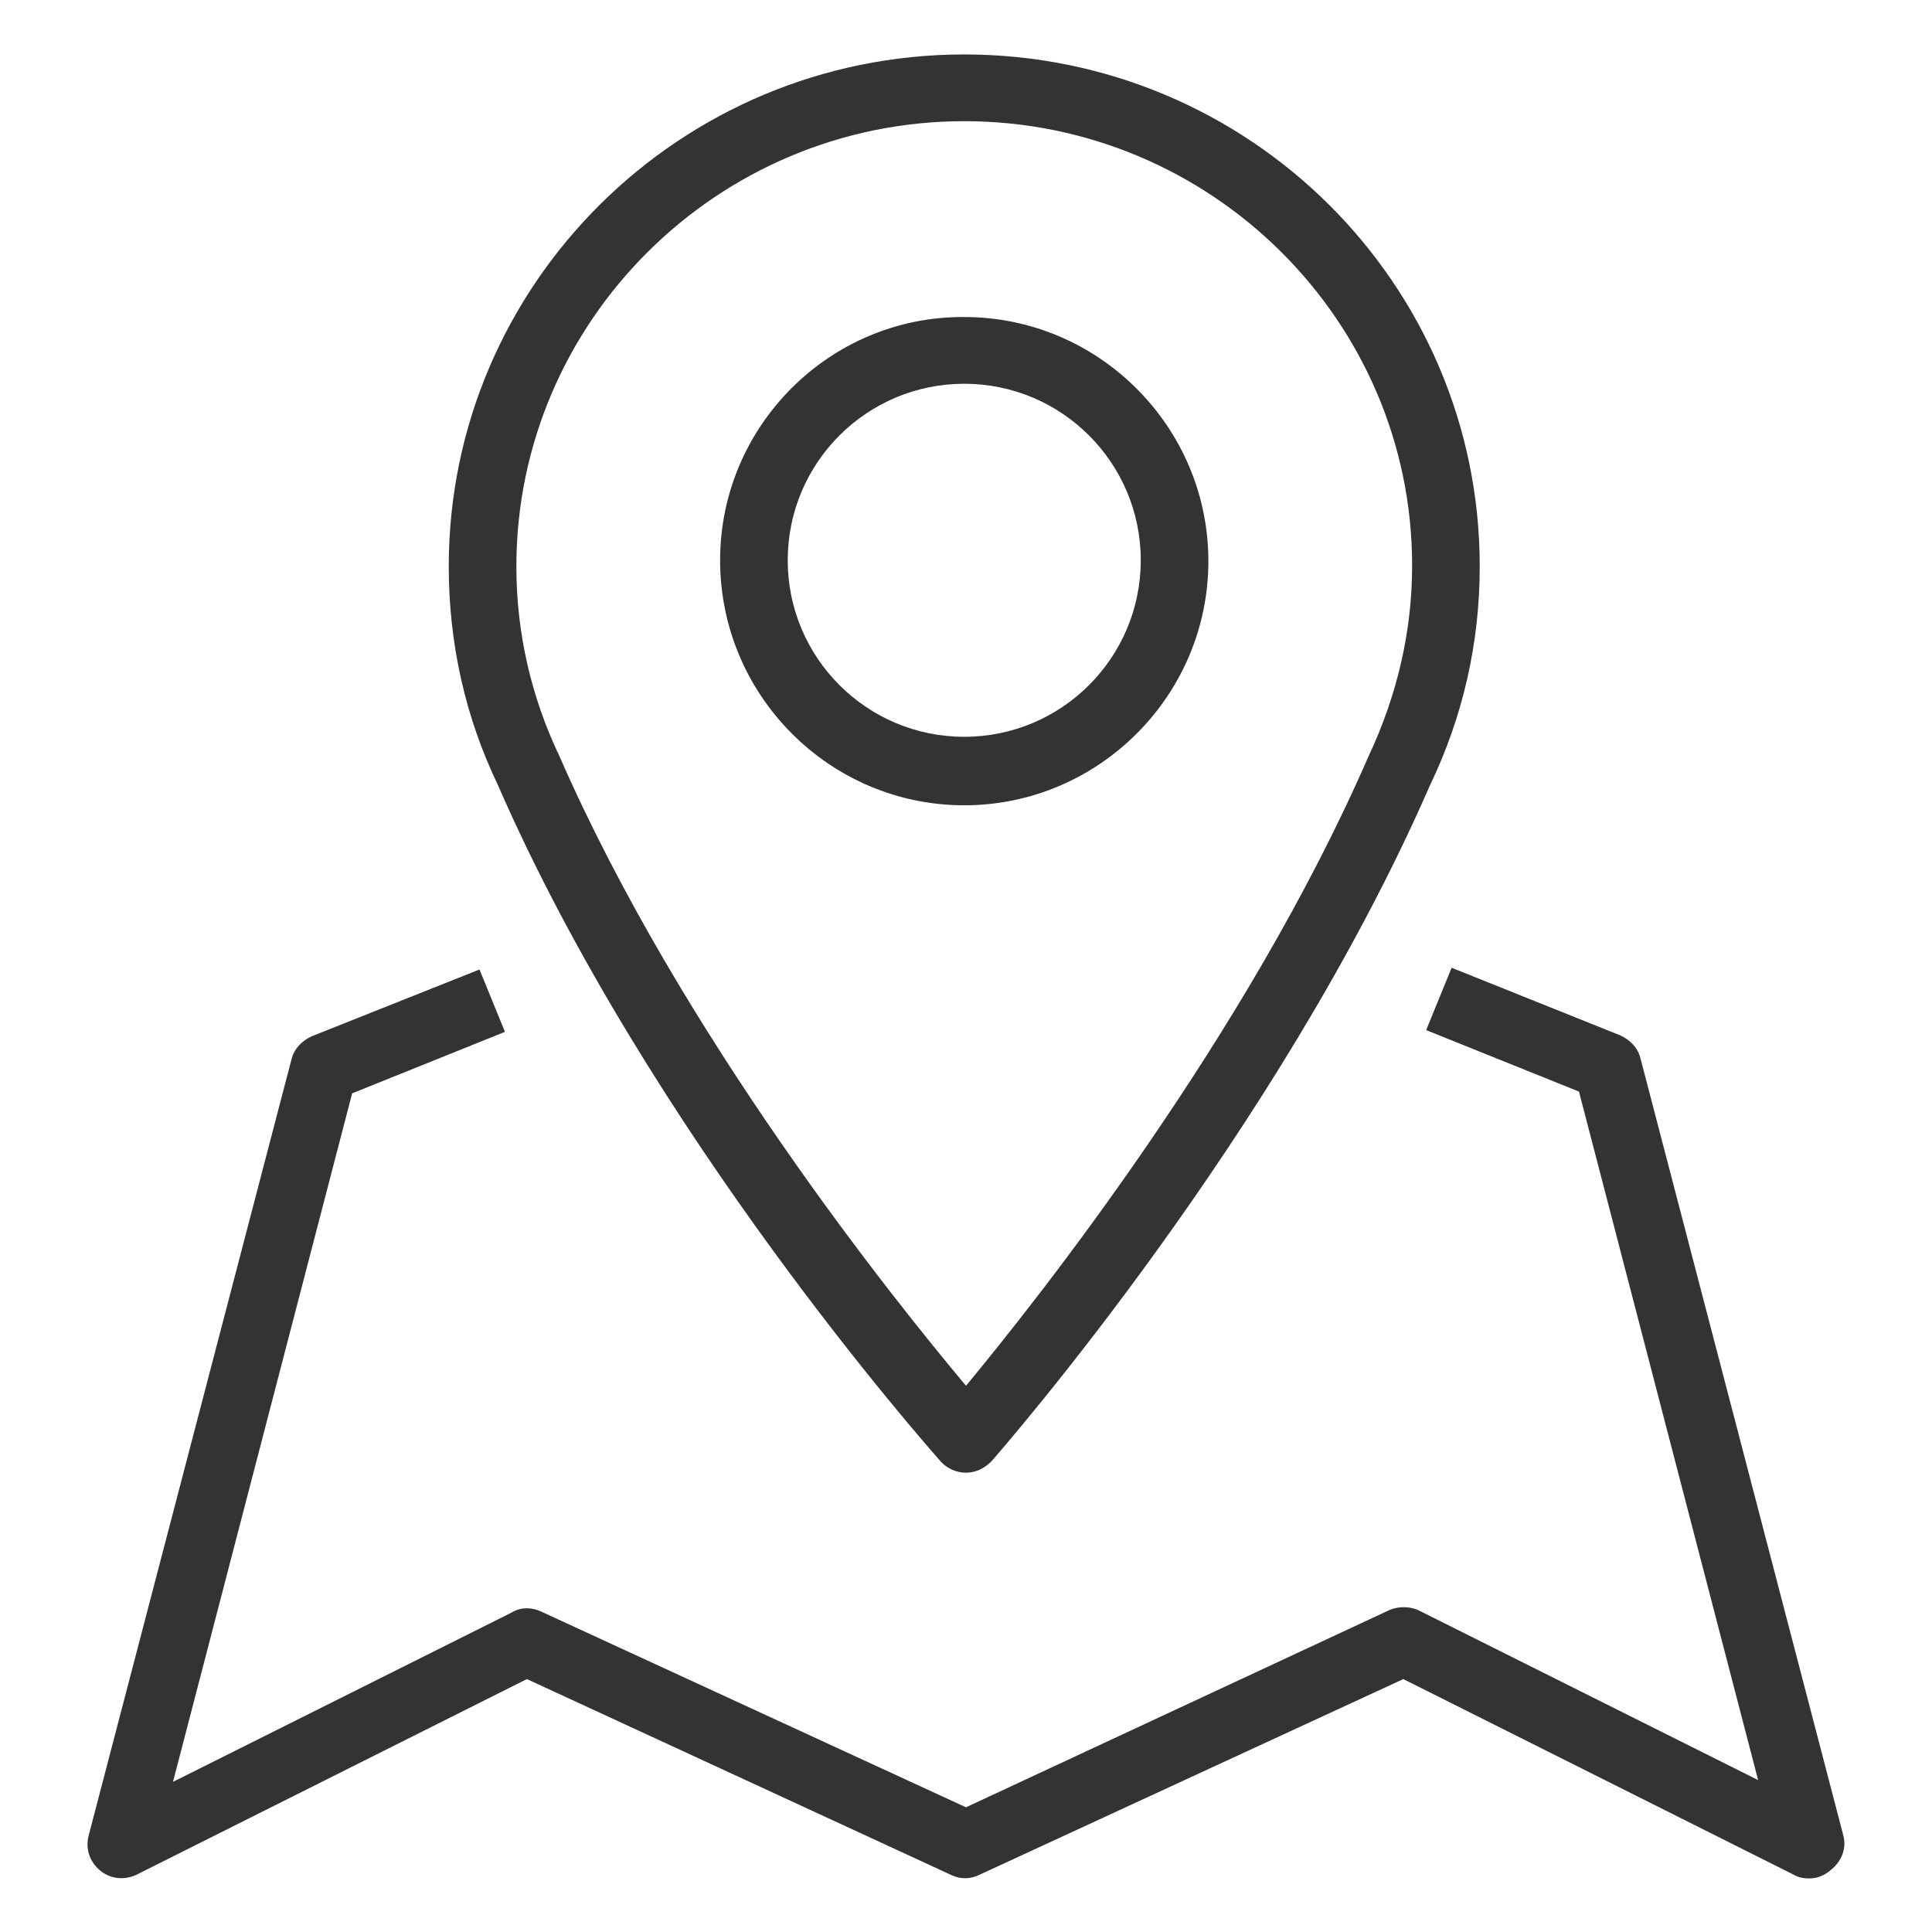
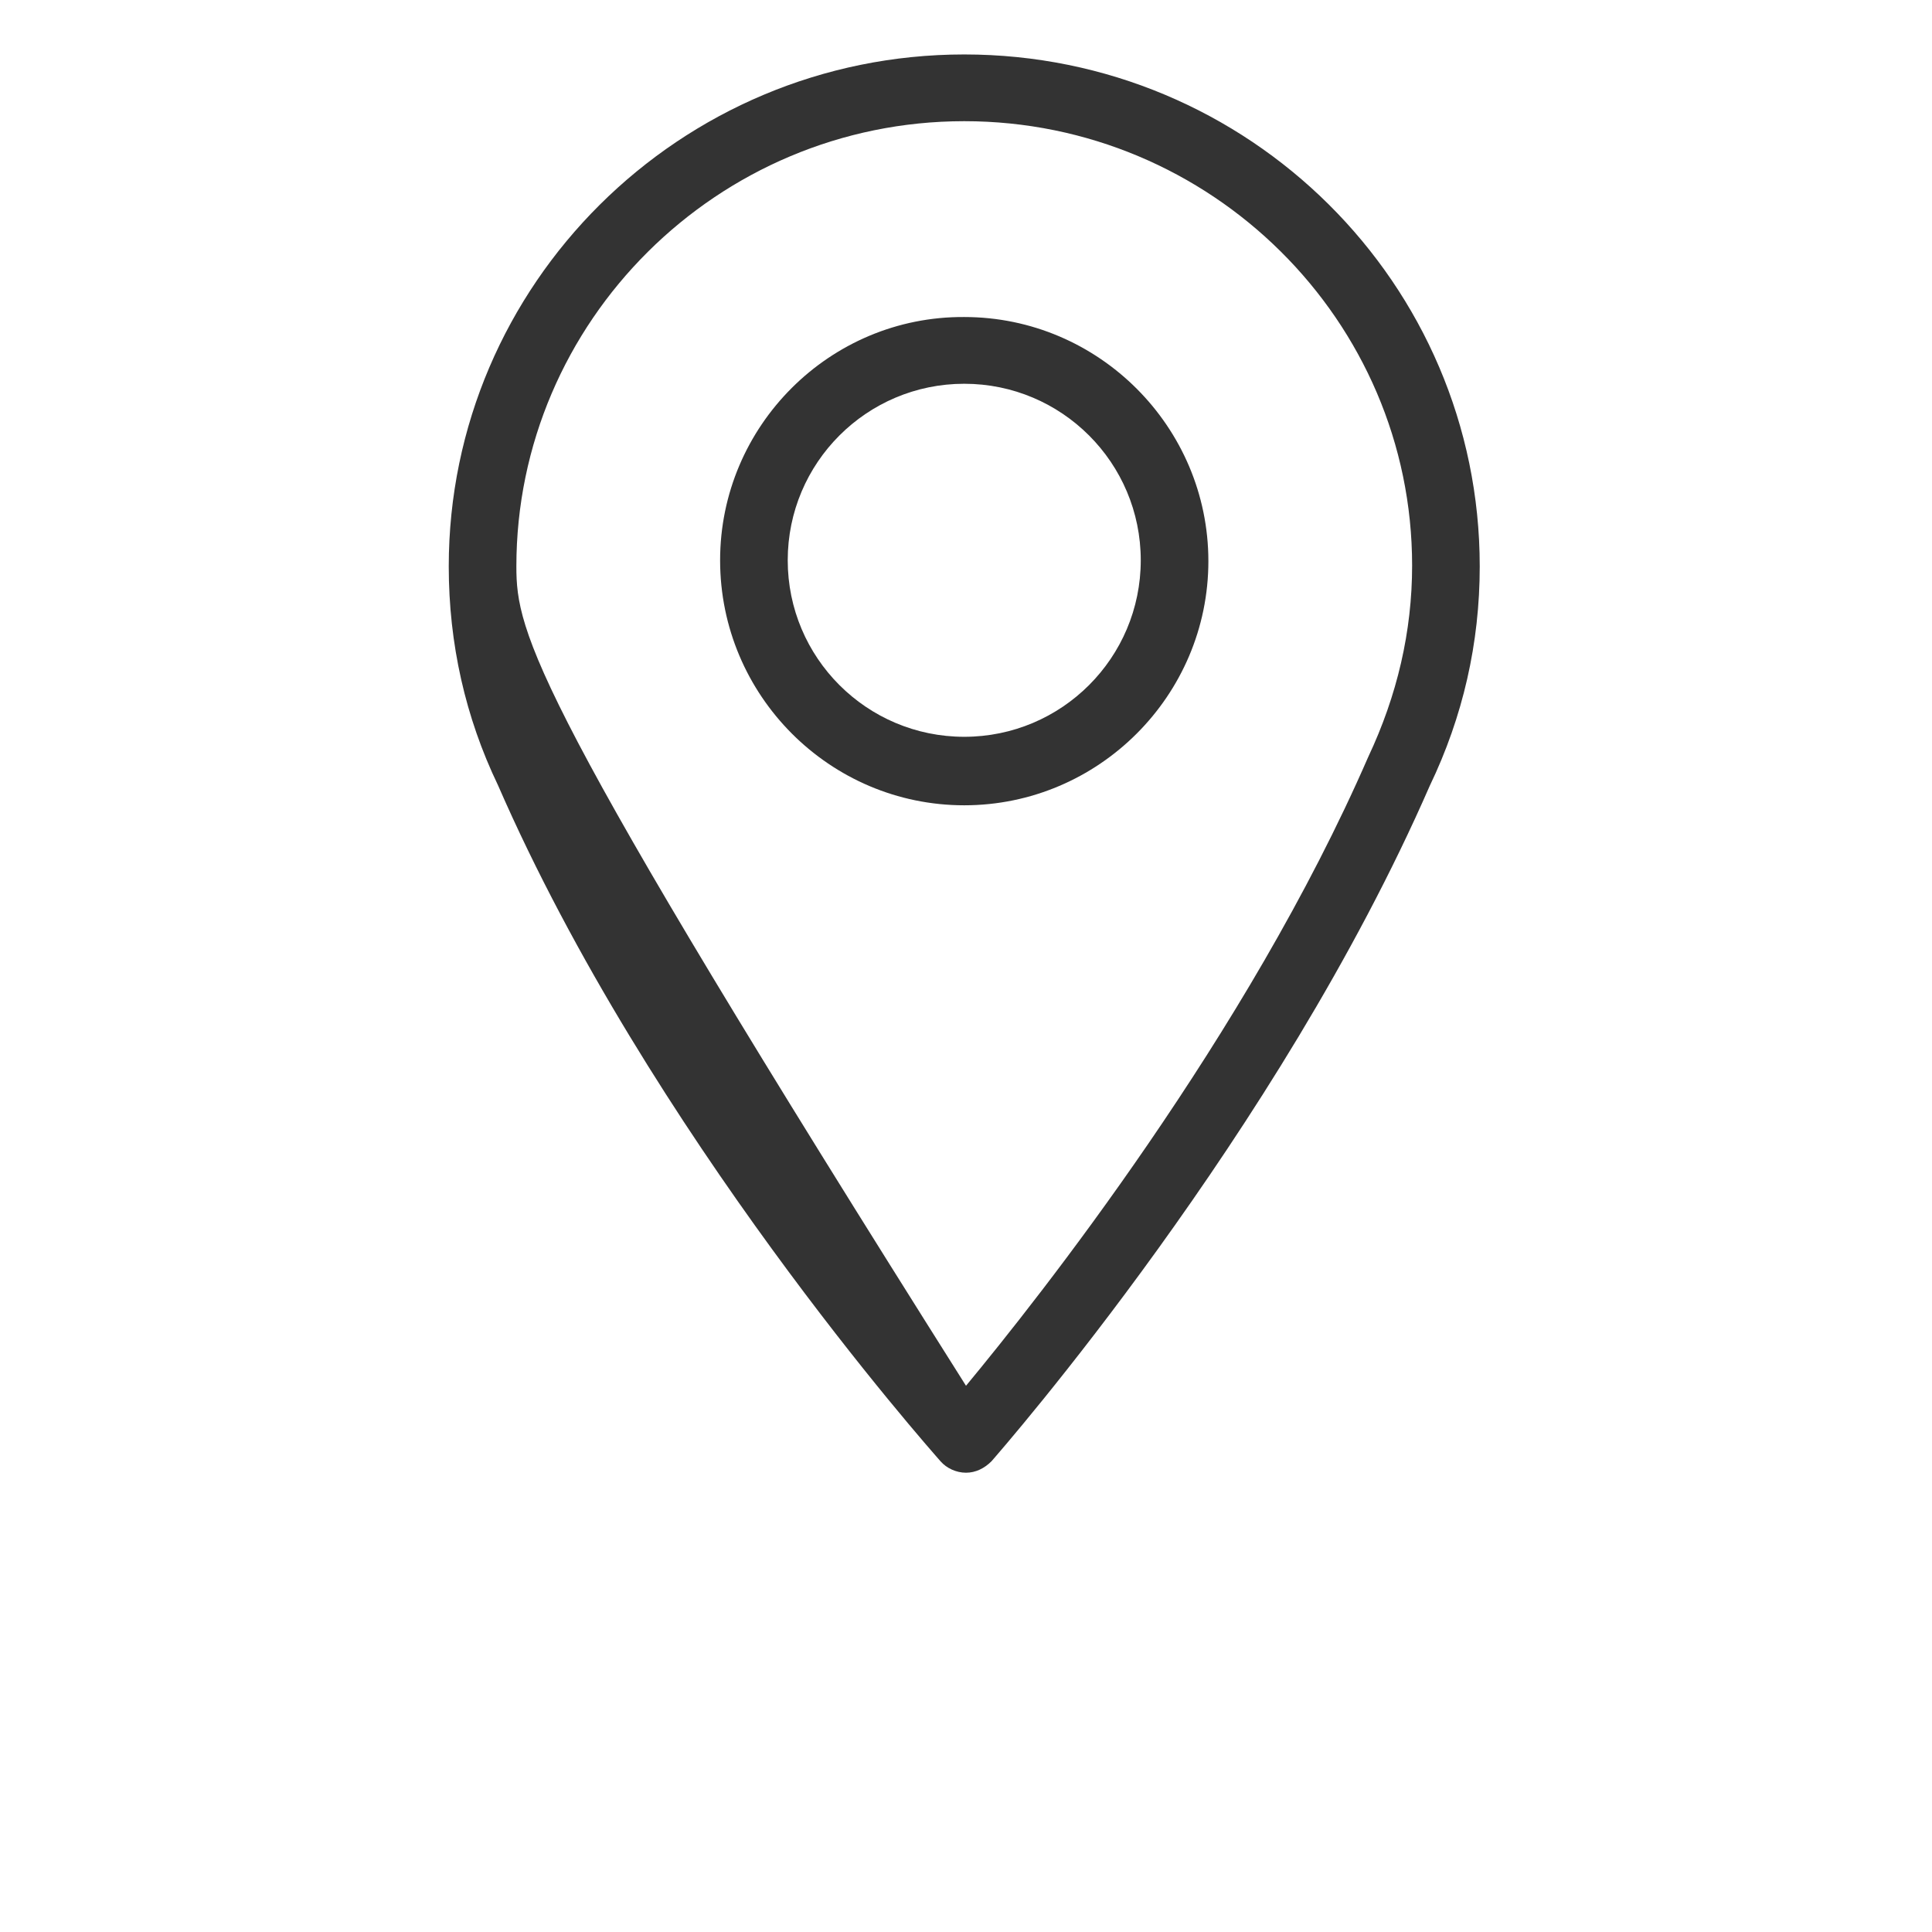
<svg xmlns="http://www.w3.org/2000/svg" version="1.1" id="icons" x="0px" y="0px" viewBox="0 0 22 22" style="enable-background:new 0 0 22 22;" xml:space="preserve">
  <style type="text/css">
	.st0{fill:#333333;}
</style>
  <g>
-     <path class="st0" d="M10.71,16.64c0.07,0.08,0.18,0.13,0.29,0.13c0,0,0,0,0,0c0.11,0,0.21-0.05,0.29-0.13   c0.13-0.15,3.26-3.73,4.99-7.69c0.38-0.79,0.57-1.63,0.57-2.5c0-3.22-2.63-5.83-5.87-5.83c-3.24,0-5.87,2.62-5.87,5.83   c0,0.88,0.19,1.72,0.56,2.49C7.4,12.91,10.58,16.49,10.71,16.64z M10.98,1.38c2.81,0,5.1,2.27,5.1,5.06c0,0.75-0.17,1.48-0.5,2.18   c-1.38,3.17-3.76,6.17-4.58,7.16c-0.83-0.99-3.24-3.99-4.63-7.17C6.05,7.94,5.88,7.21,5.88,6.45C5.88,3.66,8.17,1.38,10.98,1.38z" />
+     <path class="st0" d="M10.71,16.64c0.07,0.08,0.18,0.13,0.29,0.13c0,0,0,0,0,0c0.11,0,0.21-0.05,0.29-0.13   c0.13-0.15,3.26-3.73,4.99-7.69c0.38-0.79,0.57-1.63,0.57-2.5c0-3.22-2.63-5.83-5.87-5.83c-3.24,0-5.87,2.62-5.87,5.83   c0,0.88,0.19,1.72,0.56,2.49C7.4,12.91,10.58,16.49,10.71,16.64z M10.98,1.38c2.81,0,5.1,2.27,5.1,5.06c0,0.75-0.17,1.48-0.5,2.18   c-1.38,3.17-3.76,6.17-4.58,7.16C6.05,7.94,5.88,7.21,5.88,6.45C5.88,3.66,8.17,1.38,10.98,1.38z" />
    <path class="st0" d="M10.98,9.17c1.53,0,2.78-1.25,2.78-2.78c0-1.53-1.25-2.78-2.78-2.78C9.45,3.6,8.2,4.85,8.2,6.38   C8.2,7.92,9.45,9.17,10.98,9.17z M10.98,4.37c1.11,0,2.01,0.9,2.01,2.01s-0.9,2.01-2.01,2.01s-2.01-0.9-2.01-2.01   S9.87,4.37,10.98,4.37z" />
-     <path class="st0" d="M20.99,20.9l-2.31-8.85c-0.03-0.12-0.12-0.21-0.23-0.26l-1.92-0.77l-0.29,0.71l1.74,0.7l2.04,7.84l-3.86-1.93   c-0.1-0.05-0.23-0.05-0.33-0.01L11,20.58l-4.84-2.23c-0.11-0.05-0.23-0.05-0.33,0.01l-3.86,1.93l2.04-7.84l1.74-0.7l-0.29-0.71   L3.55,11.8c-0.11,0.05-0.2,0.14-0.23,0.26L1.01,20.9c-0.04,0.15,0.01,0.3,0.13,0.4c0.12,0.1,0.28,0.11,0.41,0.05l4.45-2.23   l4.83,2.23c0.1,0.05,0.22,0.05,0.32,0l4.83-2.23l4.45,2.23c0.05,0.03,0.11,0.04,0.17,0.04c0.09,0,0.17-0.03,0.24-0.09   C20.97,21.2,21.03,21.05,20.99,20.9z" />
  </g>
</svg>